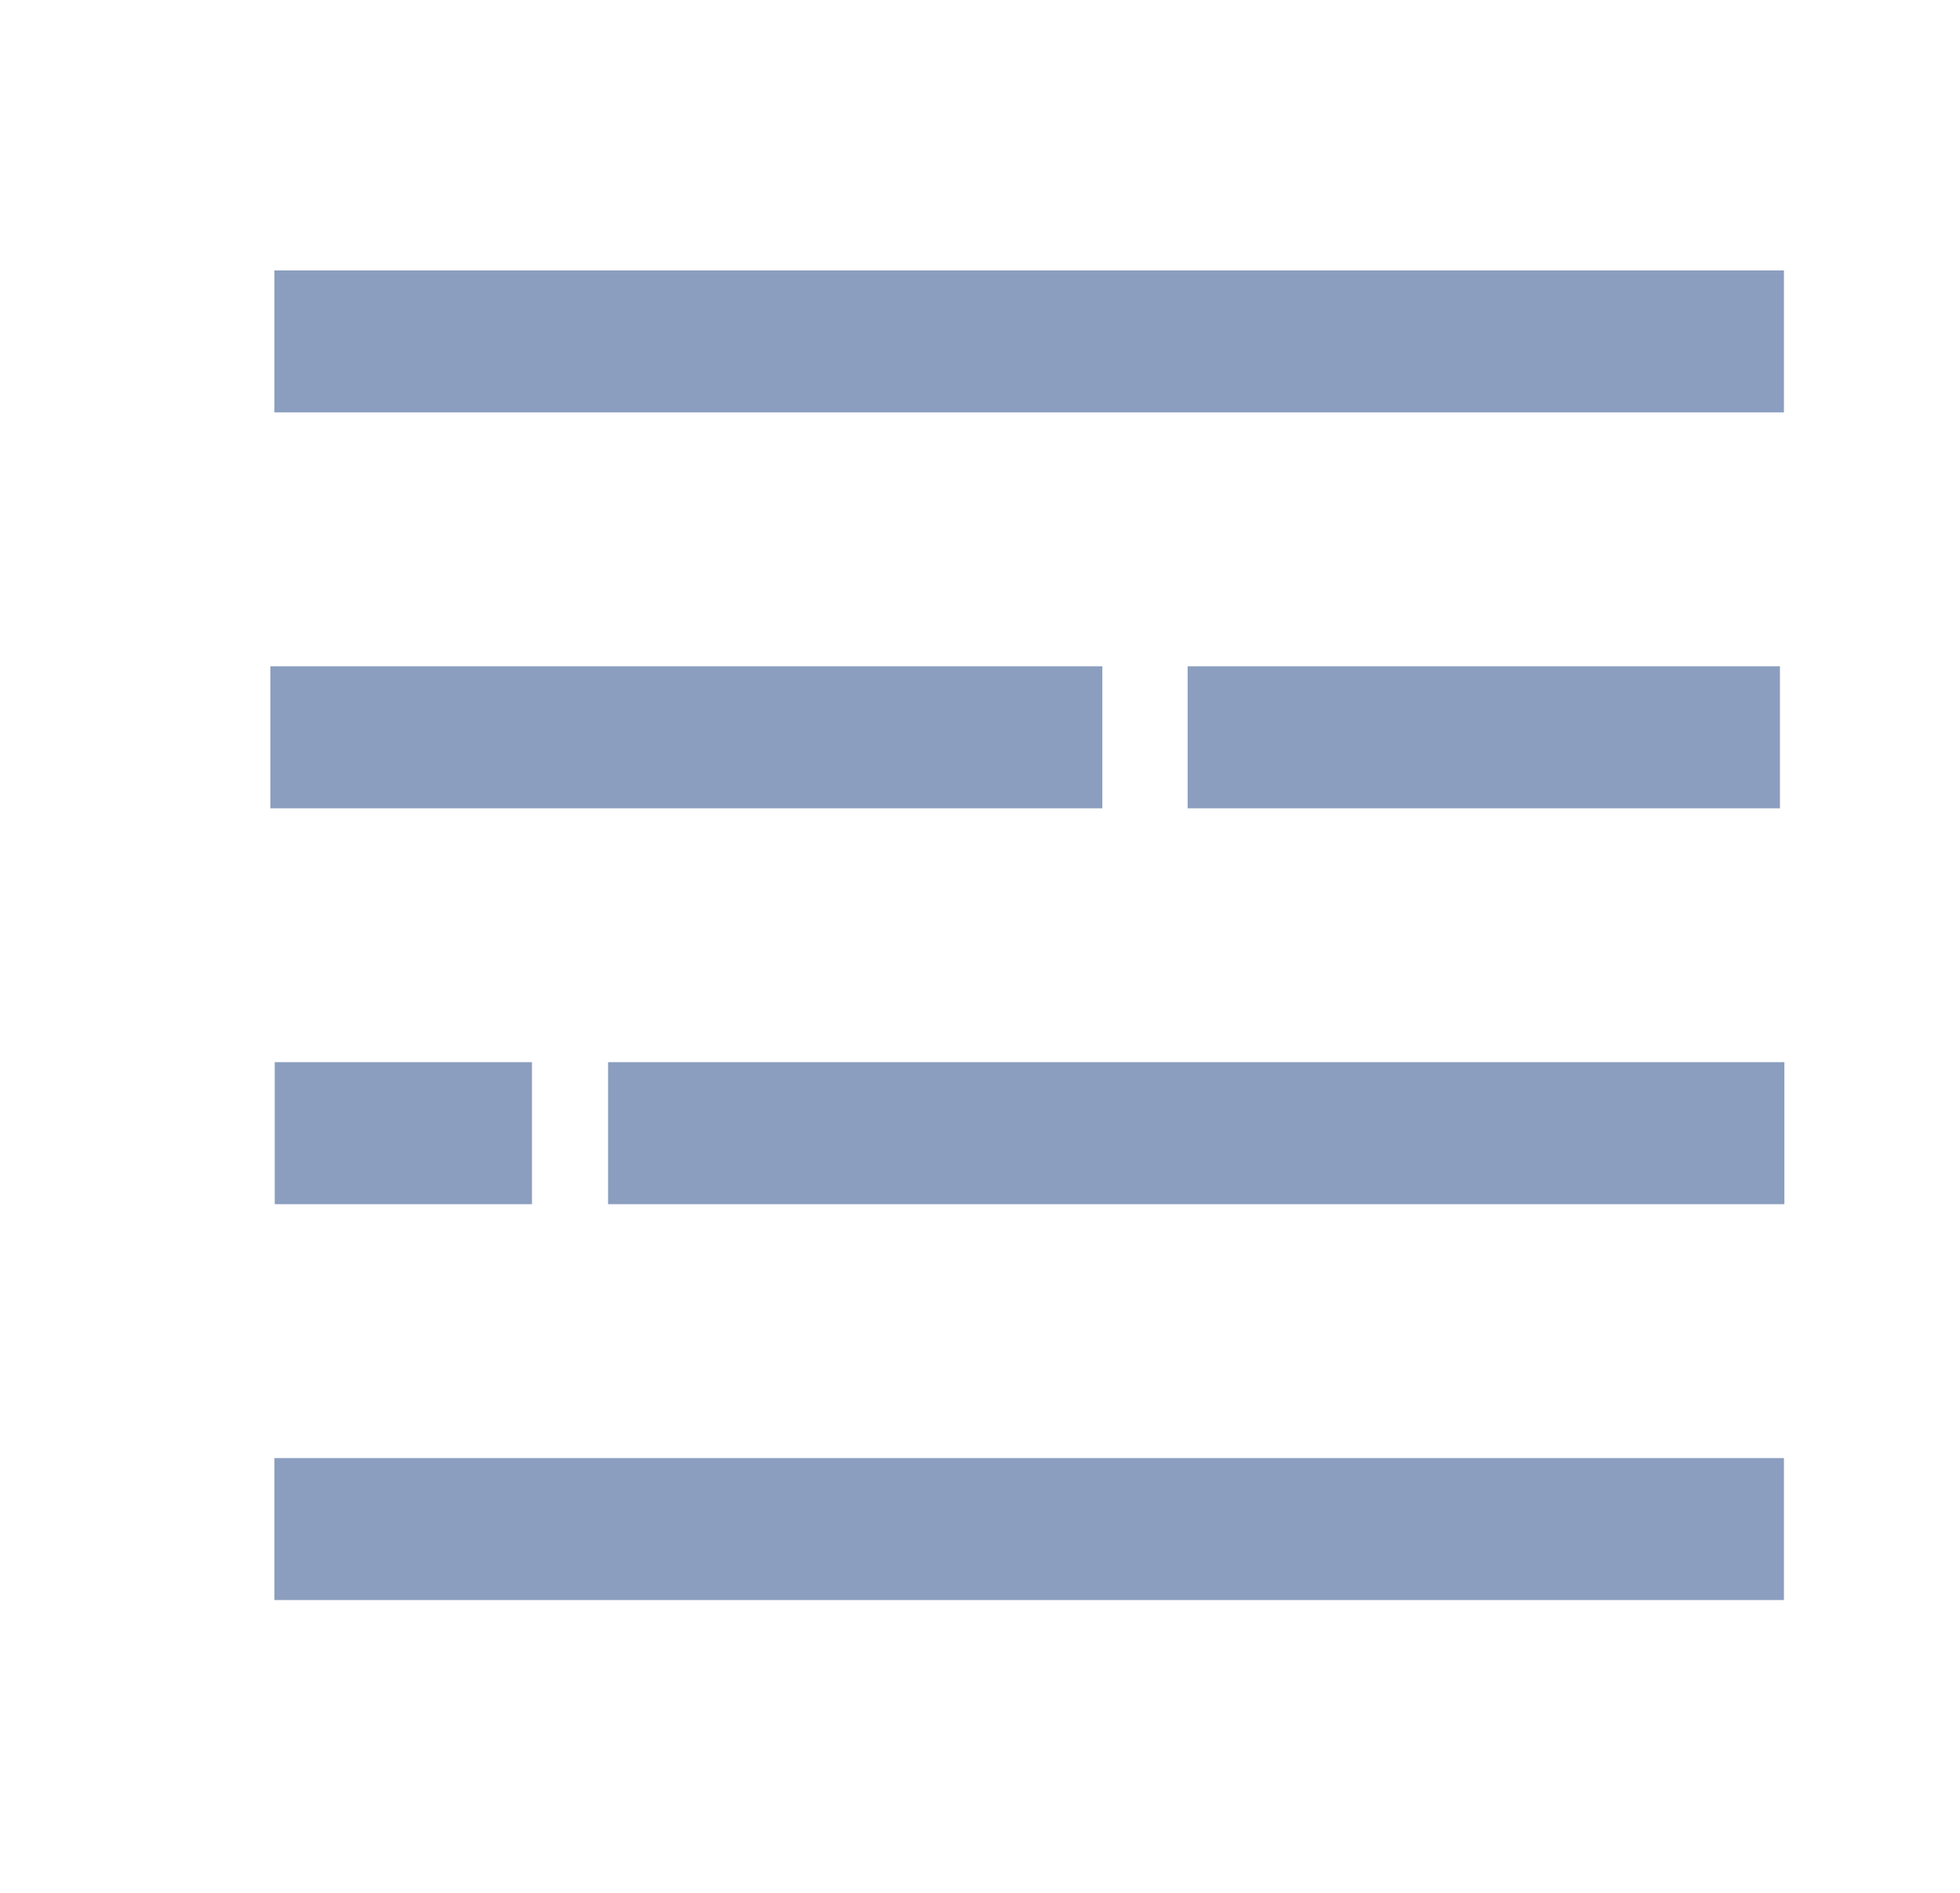
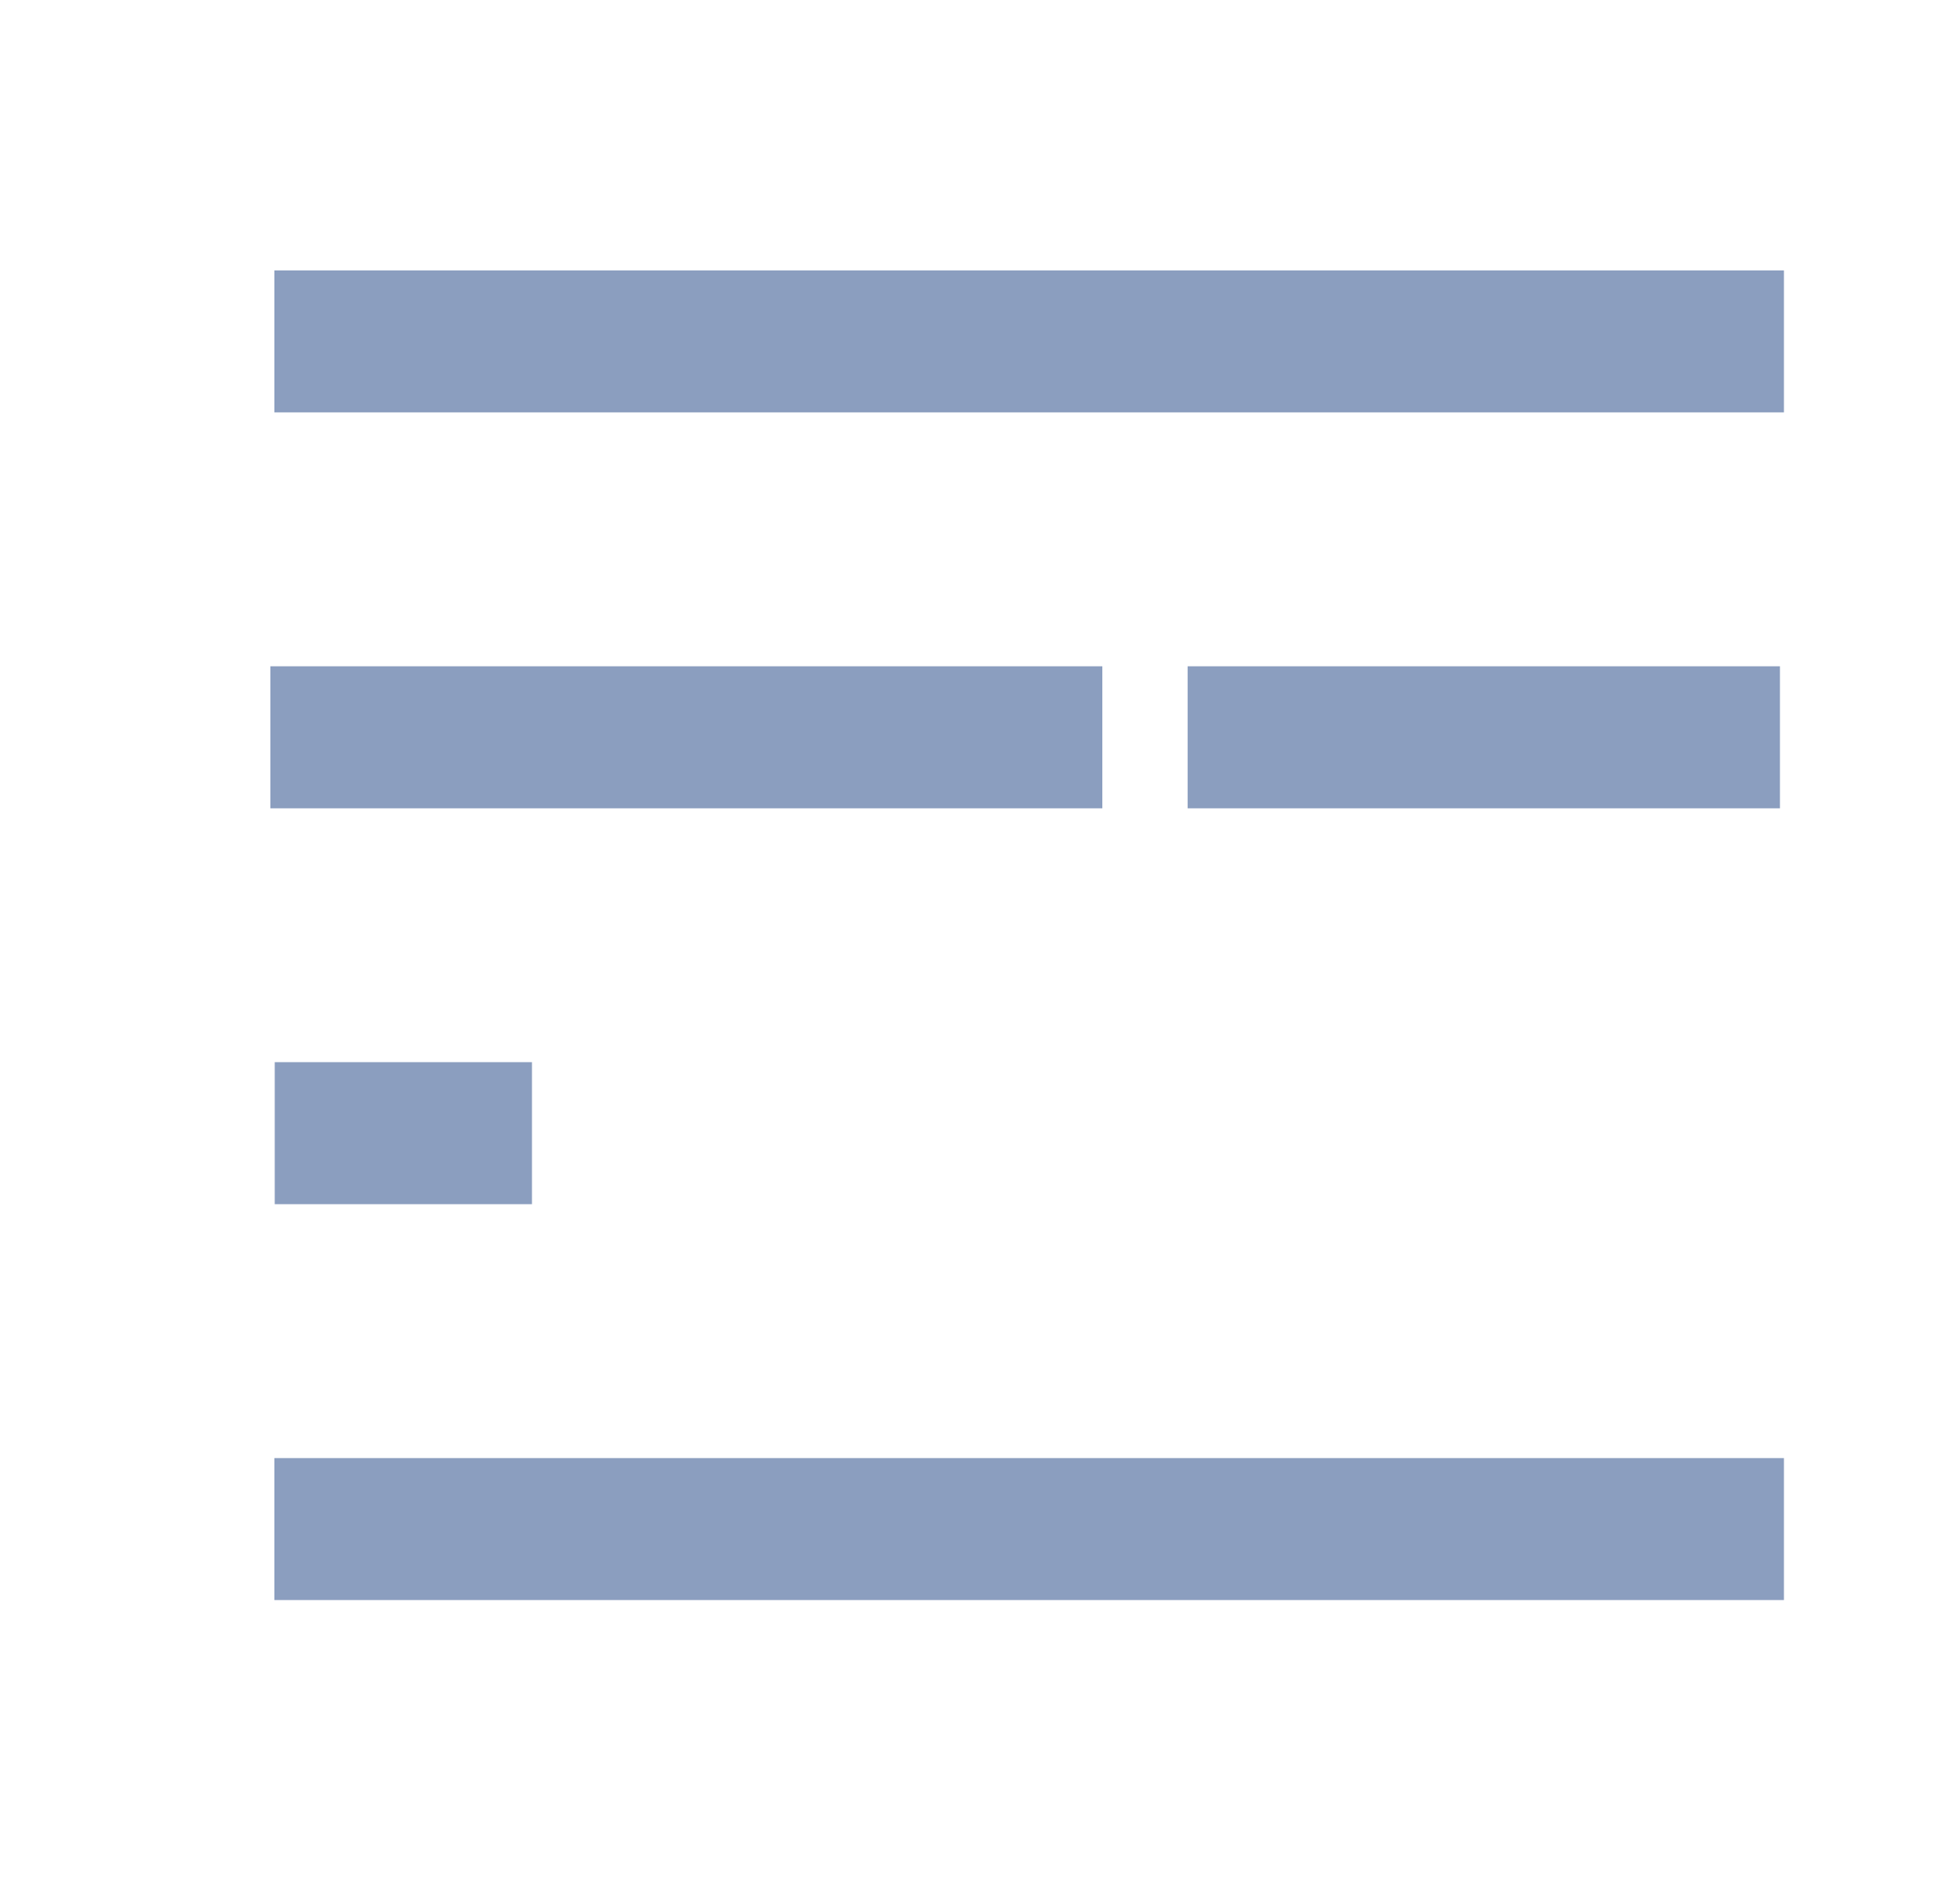
<svg xmlns="http://www.w3.org/2000/svg" width="29" height="28" viewBox="0 0 29 28" fill="none">
-   <path fill-rule="evenodd" clip-rule="evenodd" d="M26.395 6.1H4.06V4H26.395V6.1ZM17.572 11.957V9.856H26.336V11.957H17.572ZM4 9.856H16.31V11.957H4V9.856ZM4.065 15.712H7.871V17.813H4.065V15.712ZM8.997 15.712H26.401V17.813H8.997V15.712ZM26.395 21.569V23.669H4.06V21.569H26.395Z" fill="#8B9EBF" />
+   <path fill-rule="evenodd" clip-rule="evenodd" d="M26.395 6.1H4.06V4H26.395V6.1ZM17.572 11.957V9.856H26.336V11.957H17.572ZM4 9.856H16.31V11.957H4V9.856ZM4.065 15.712H7.871V17.813H4.065V15.712ZM8.997 15.712H26.401H8.997V15.712ZM26.395 21.569V23.669H4.06V21.569H26.395Z" fill="#8B9EBF" />
</svg>